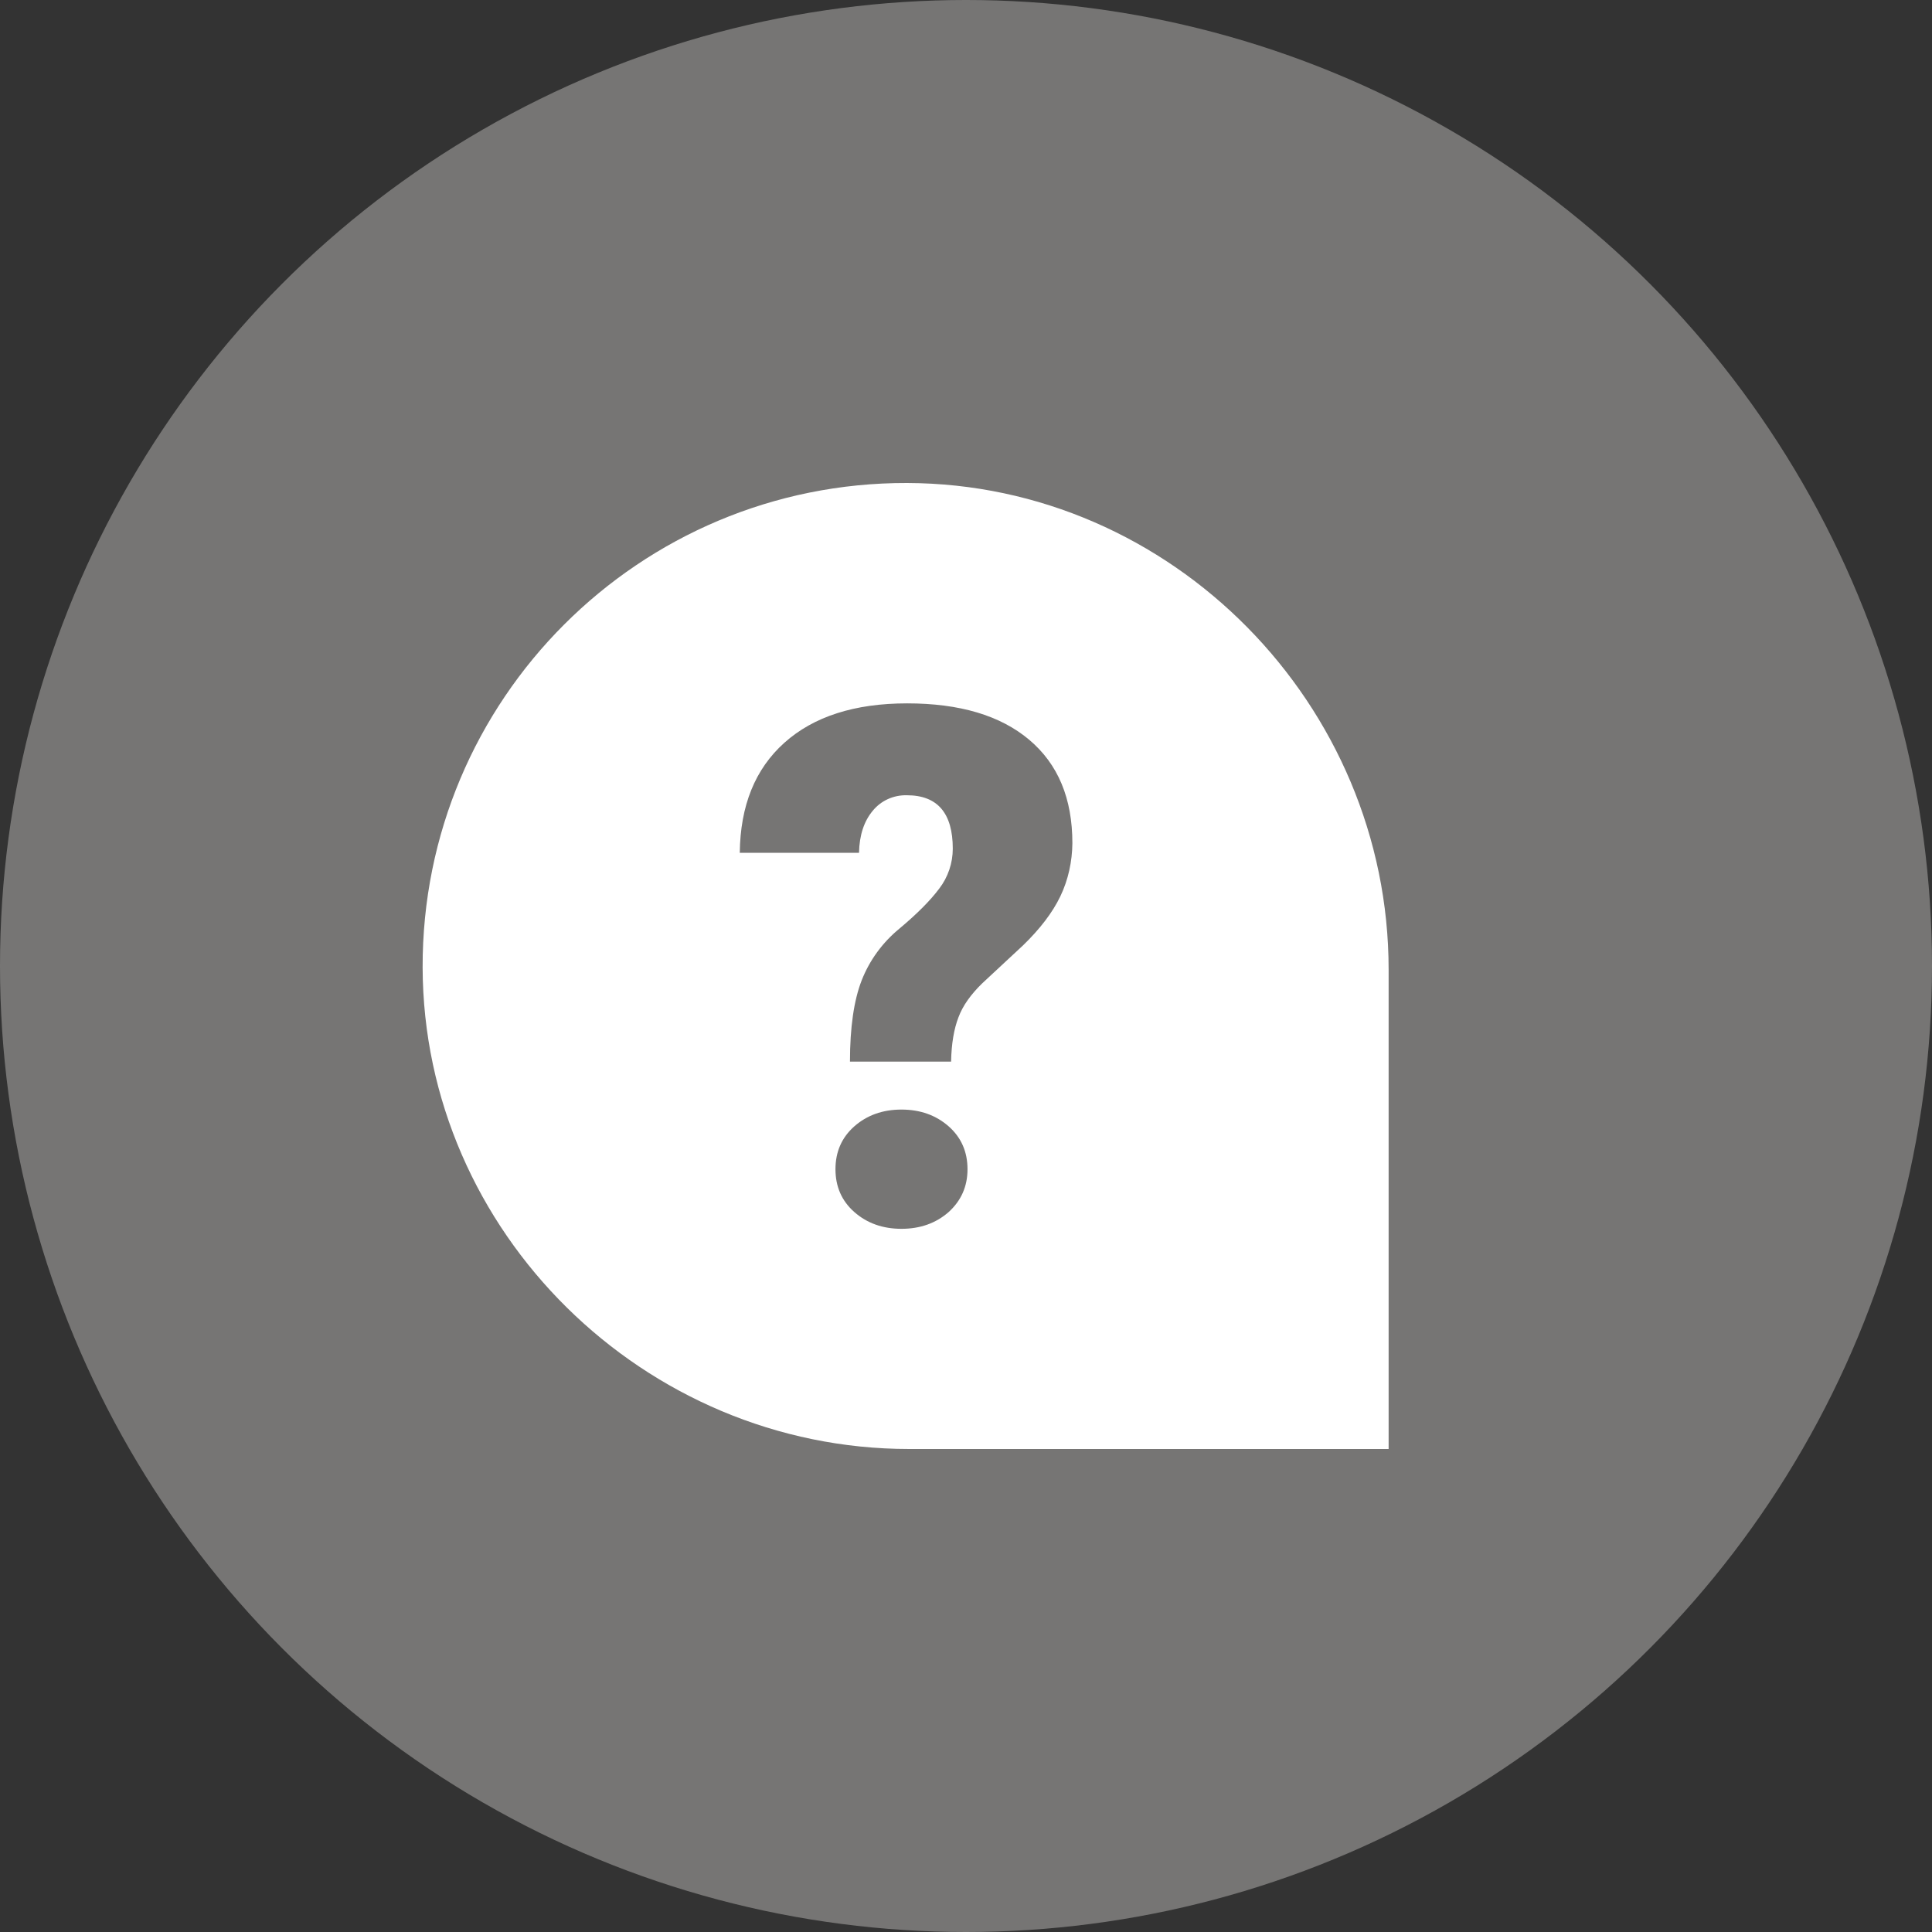
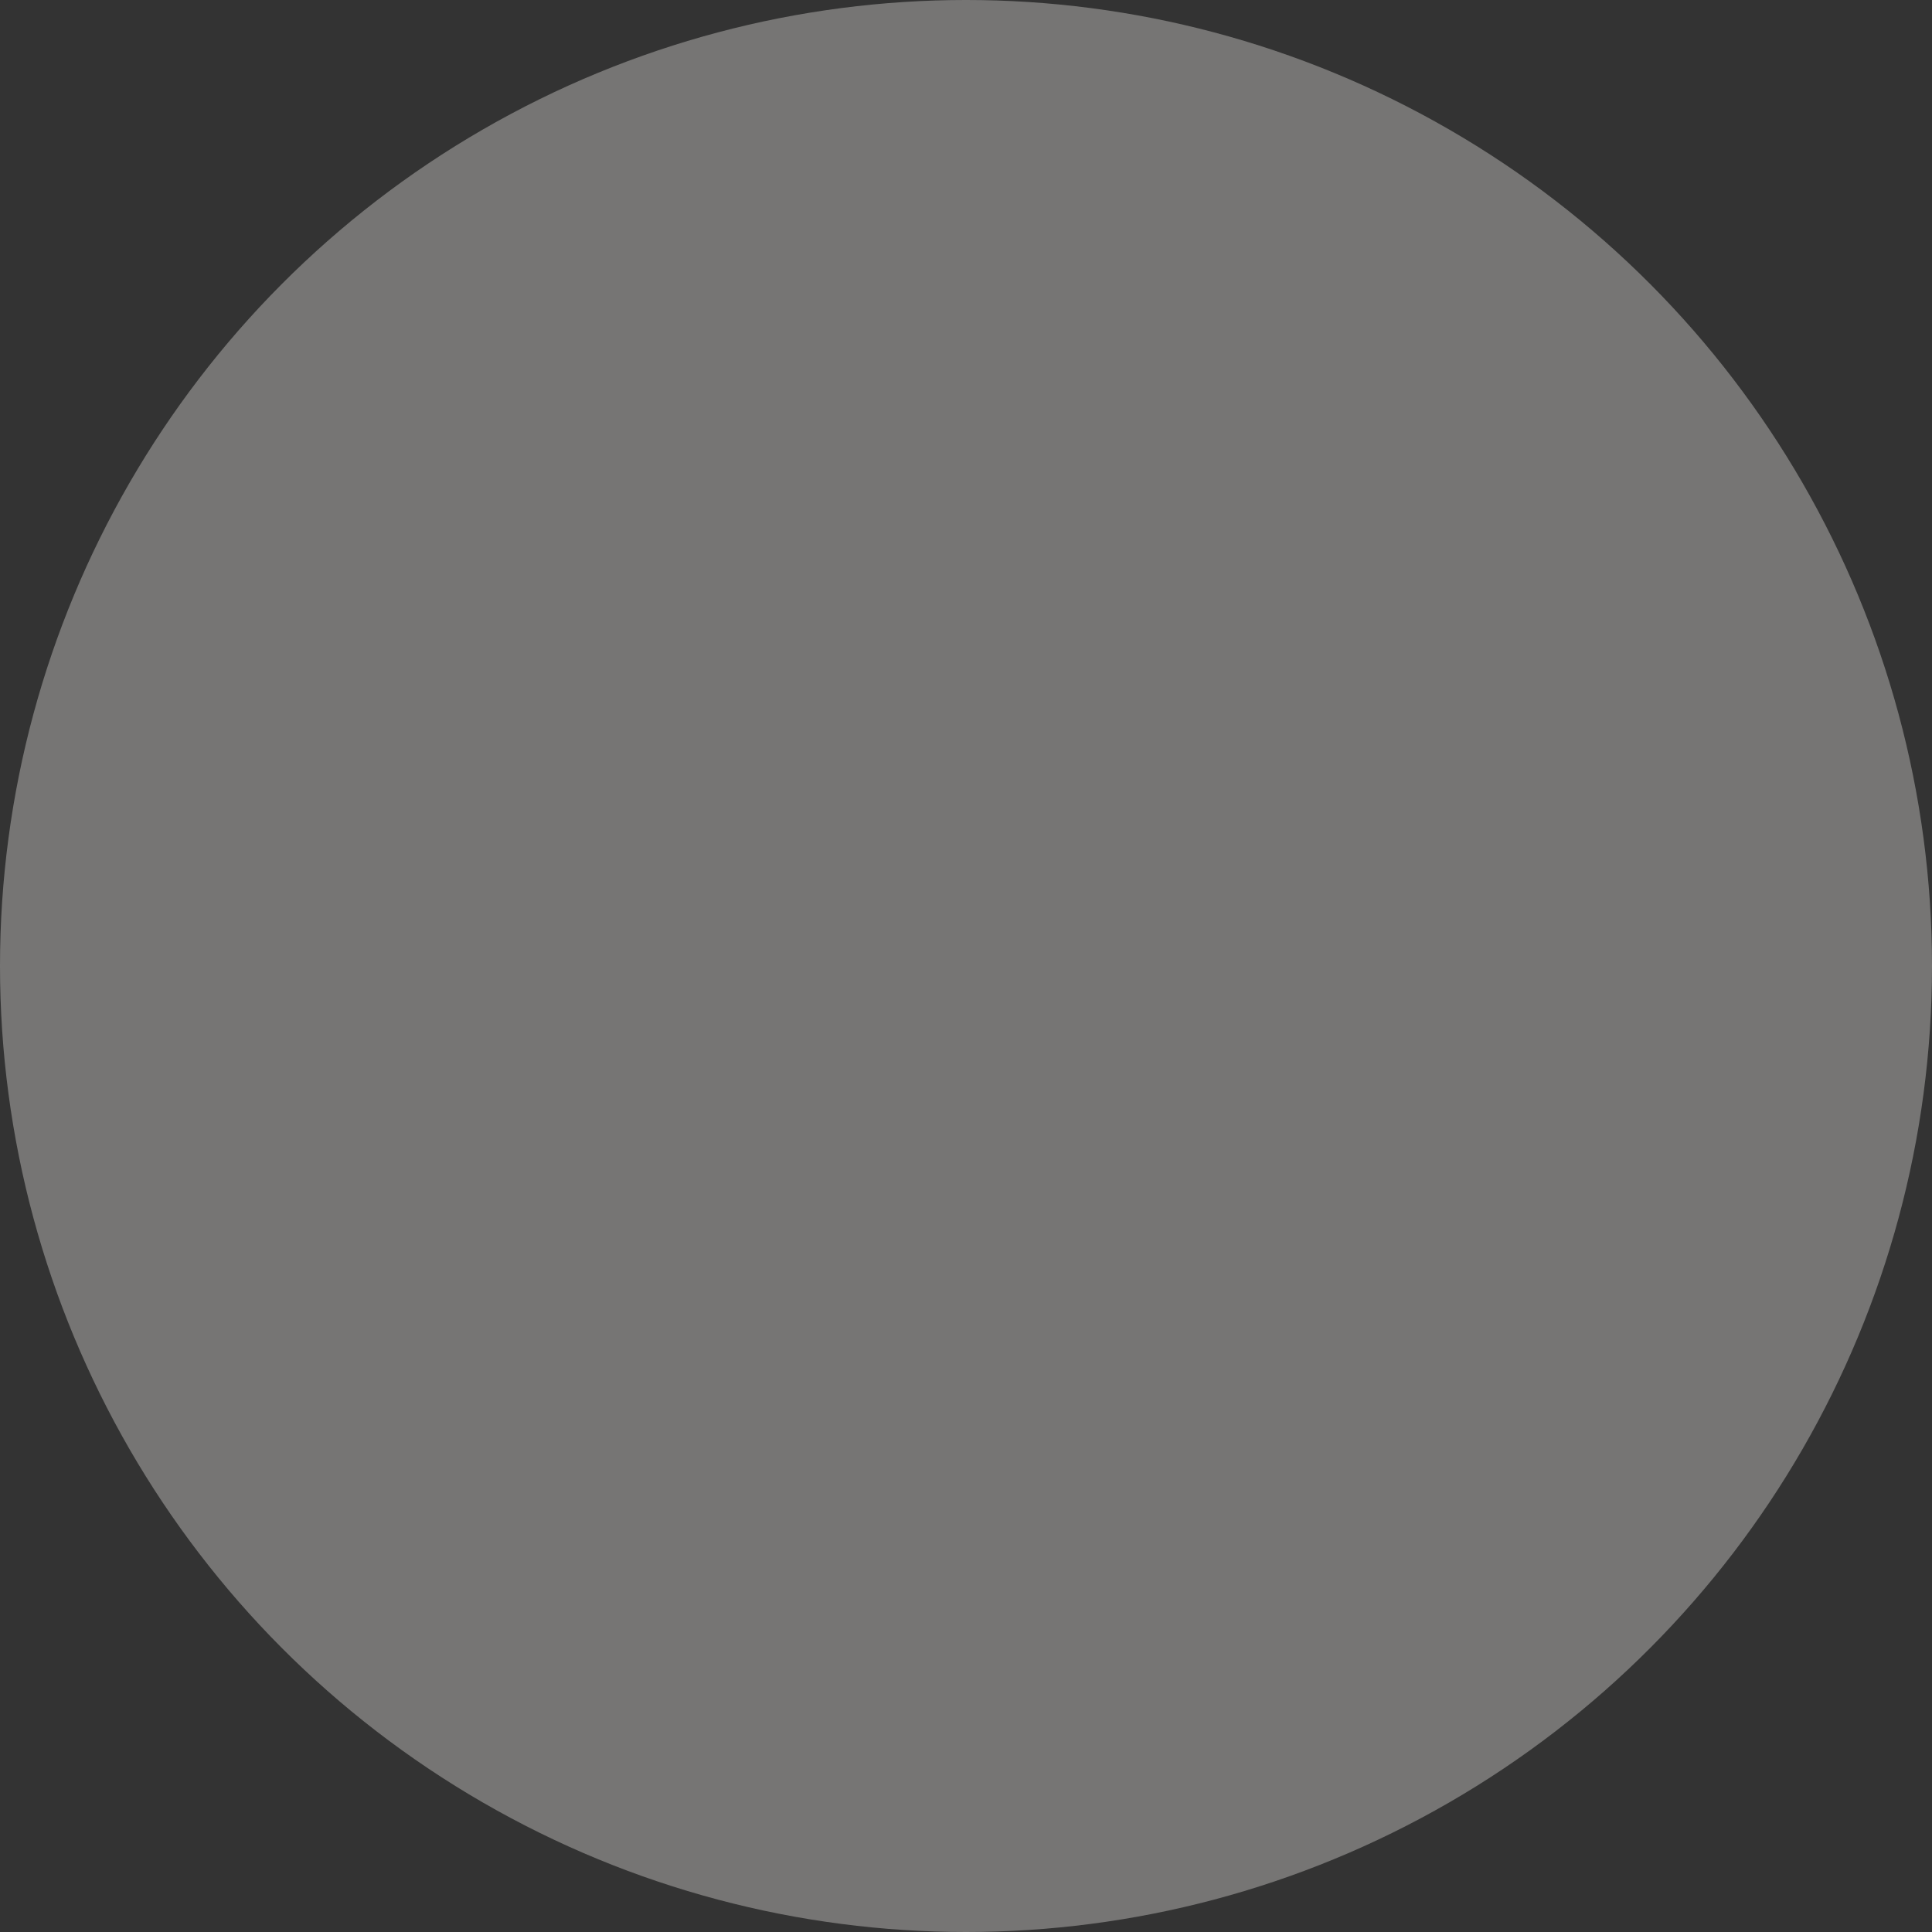
<svg xmlns="http://www.w3.org/2000/svg" width="32" height="32" viewBox="0 0 32 32" fill="none">
  <rect x="0" y="0" width="32" height="32" fill="#333333" stroke="none" />
  <circle cx="16" cy="16" r="16" fill="#767574" />
-   <path d="M15.025 8C10.588 7.988 6.988 11.588 7 16.025C7.013 20.413 10.672 24 15.059 24H23V16.059C23 11.672 19.413 8.013 15.025 8ZM15.713 20.075C15.503 20.259 15.244 20.353 14.931 20.353C14.619 20.353 14.359 20.259 14.15 20.075C13.941 19.891 13.838 19.653 13.838 19.366C13.838 19.078 13.941 18.841 14.15 18.656C14.359 18.472 14.619 18.378 14.931 18.378C15.244 18.378 15.503 18.472 15.713 18.656C15.922 18.841 16.025 19.078 16.025 19.366C16.025 19.653 15.919 19.887 15.713 20.075ZM17.562 14.847C17.434 15.113 17.228 15.384 16.944 15.659L16.272 16.284C16.081 16.469 15.947 16.656 15.875 16.85C15.8 17.044 15.759 17.288 15.753 17.584H14.078C14.078 17.016 14.144 16.566 14.272 16.238C14.403 15.903 14.619 15.609 14.897 15.381C15.184 15.141 15.406 14.919 15.556 14.719C15.703 14.528 15.781 14.294 15.781 14.056C15.781 13.469 15.528 13.172 15.022 13.172C14.803 13.166 14.594 13.259 14.456 13.428C14.312 13.6 14.234 13.831 14.228 14.125H12.253C12.262 13.344 12.506 12.738 12.991 12.303C13.475 11.869 14.153 11.65 15.025 11.65C15.894 11.65 16.569 11.85 17.047 12.253C17.525 12.656 17.762 13.225 17.762 13.966C17.759 14.269 17.694 14.572 17.562 14.847Z" fill="white" />
</svg>